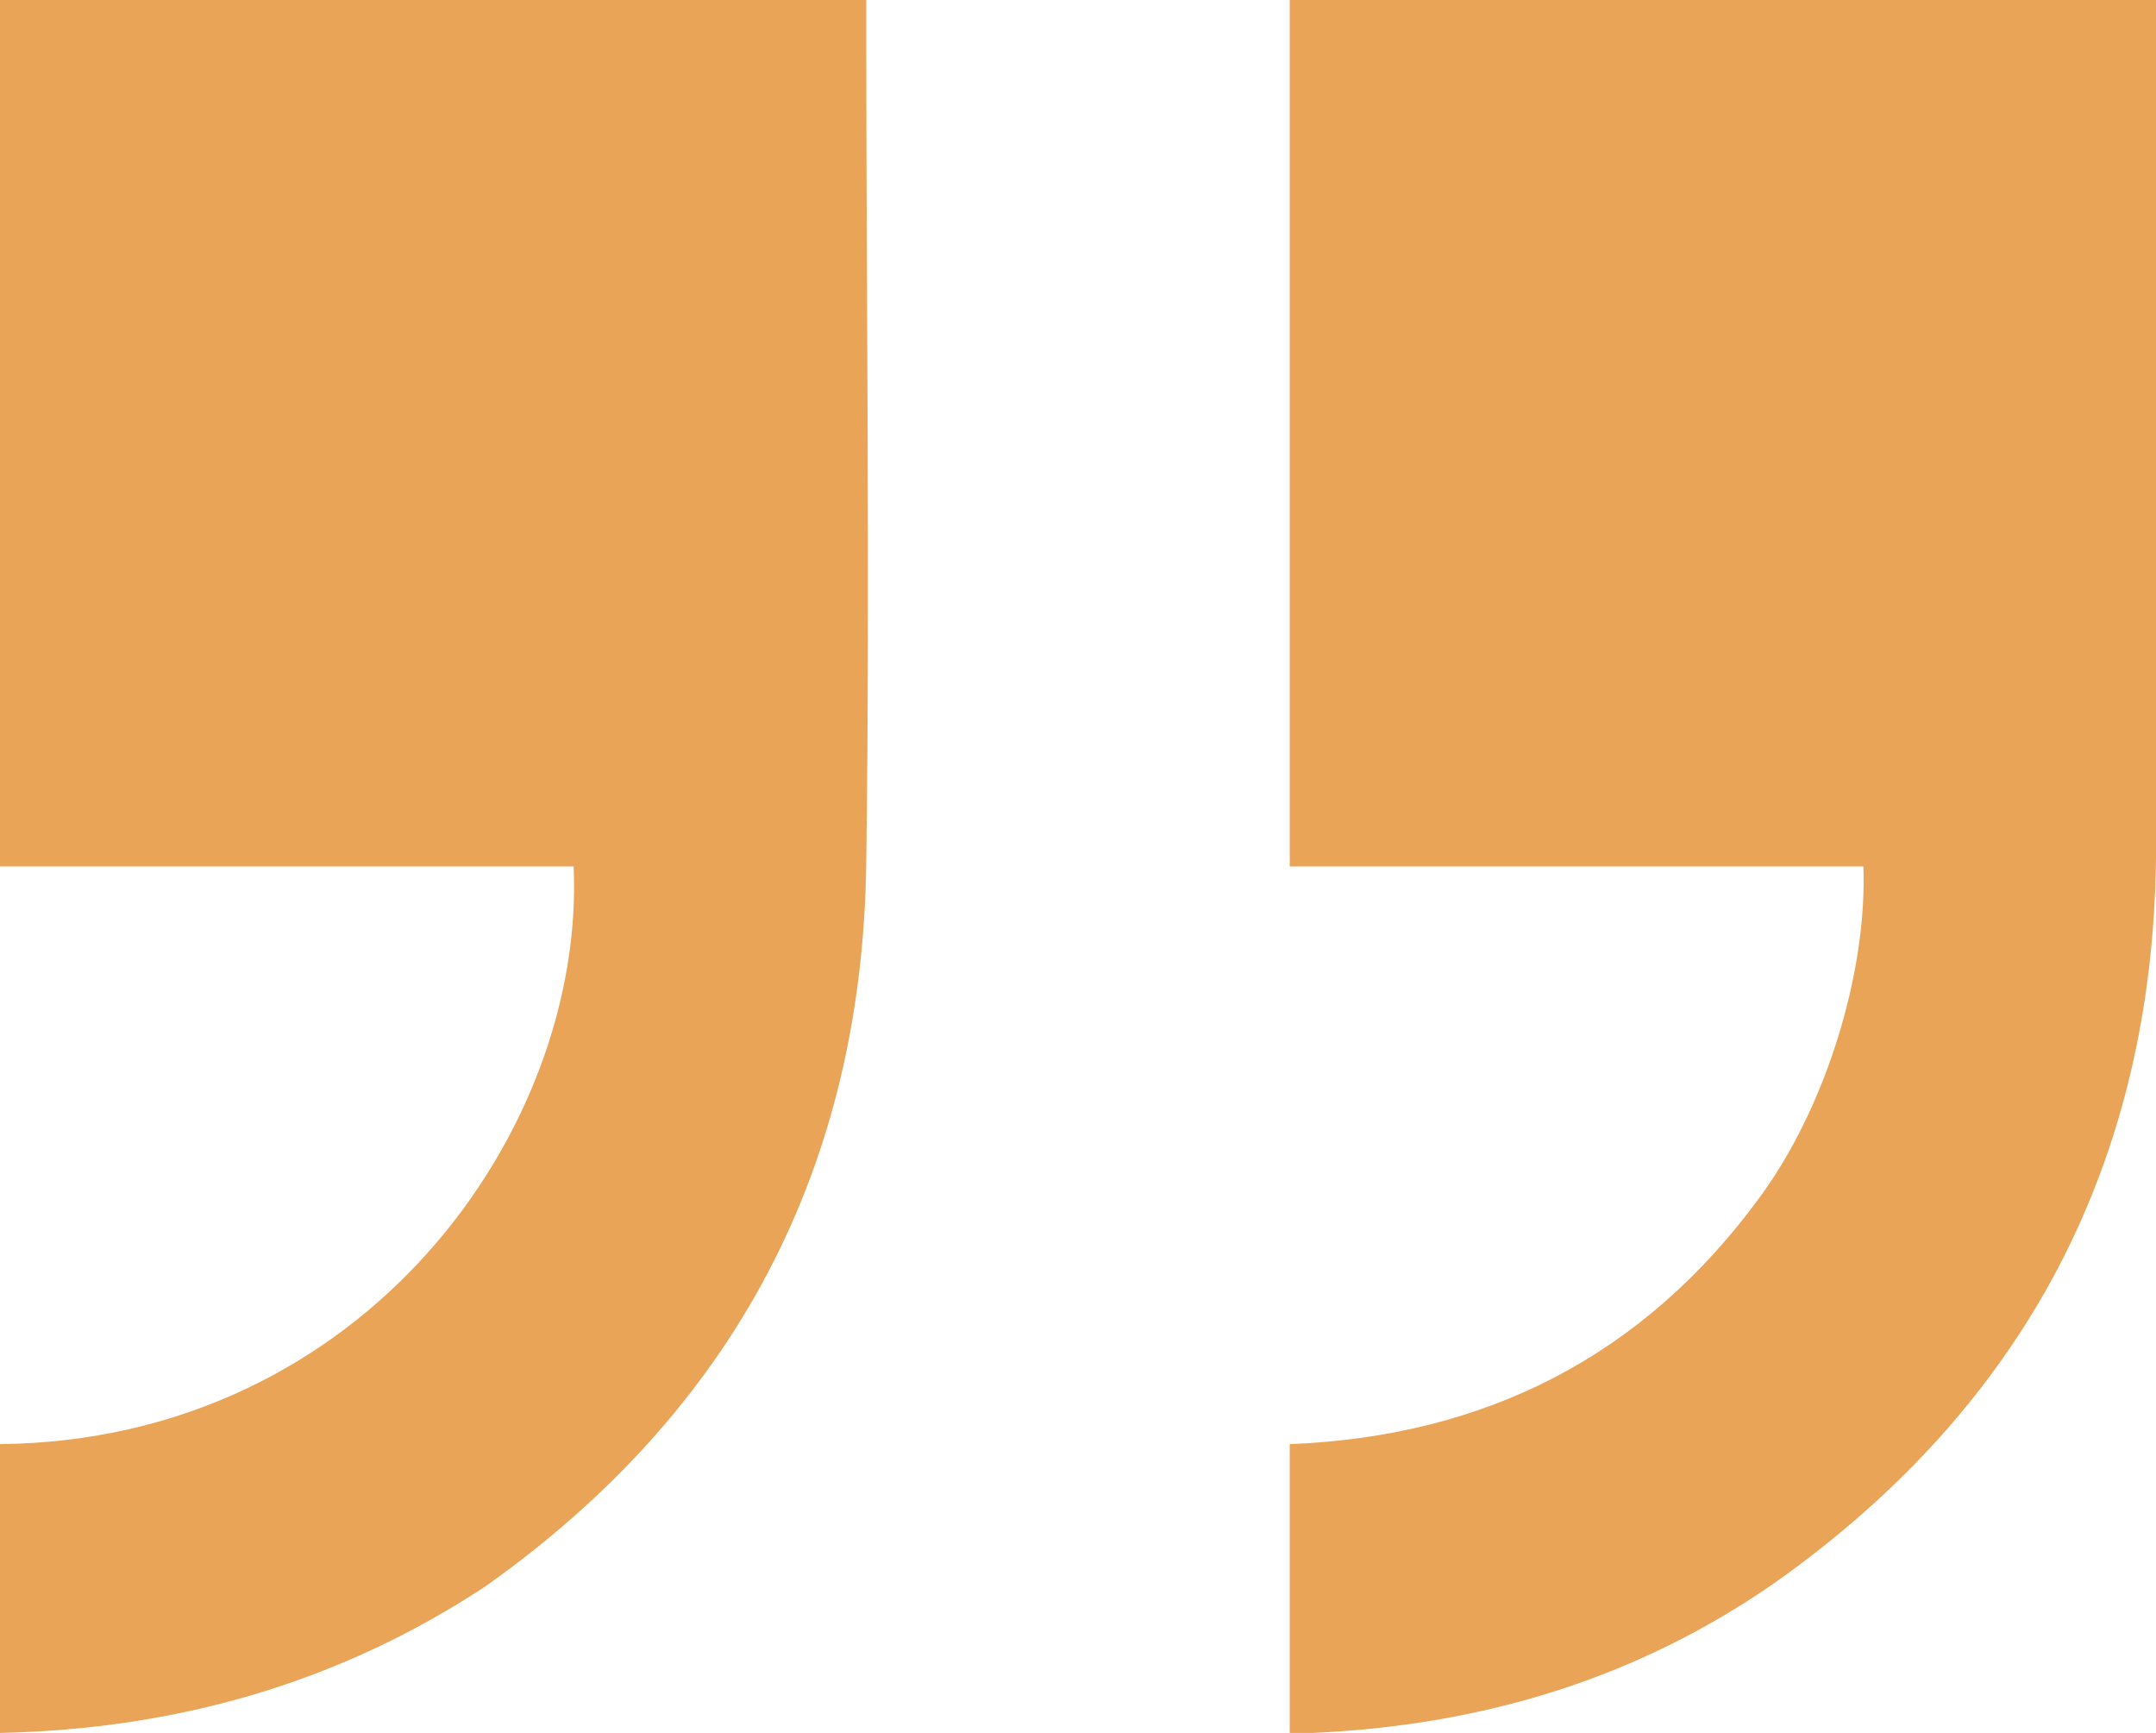
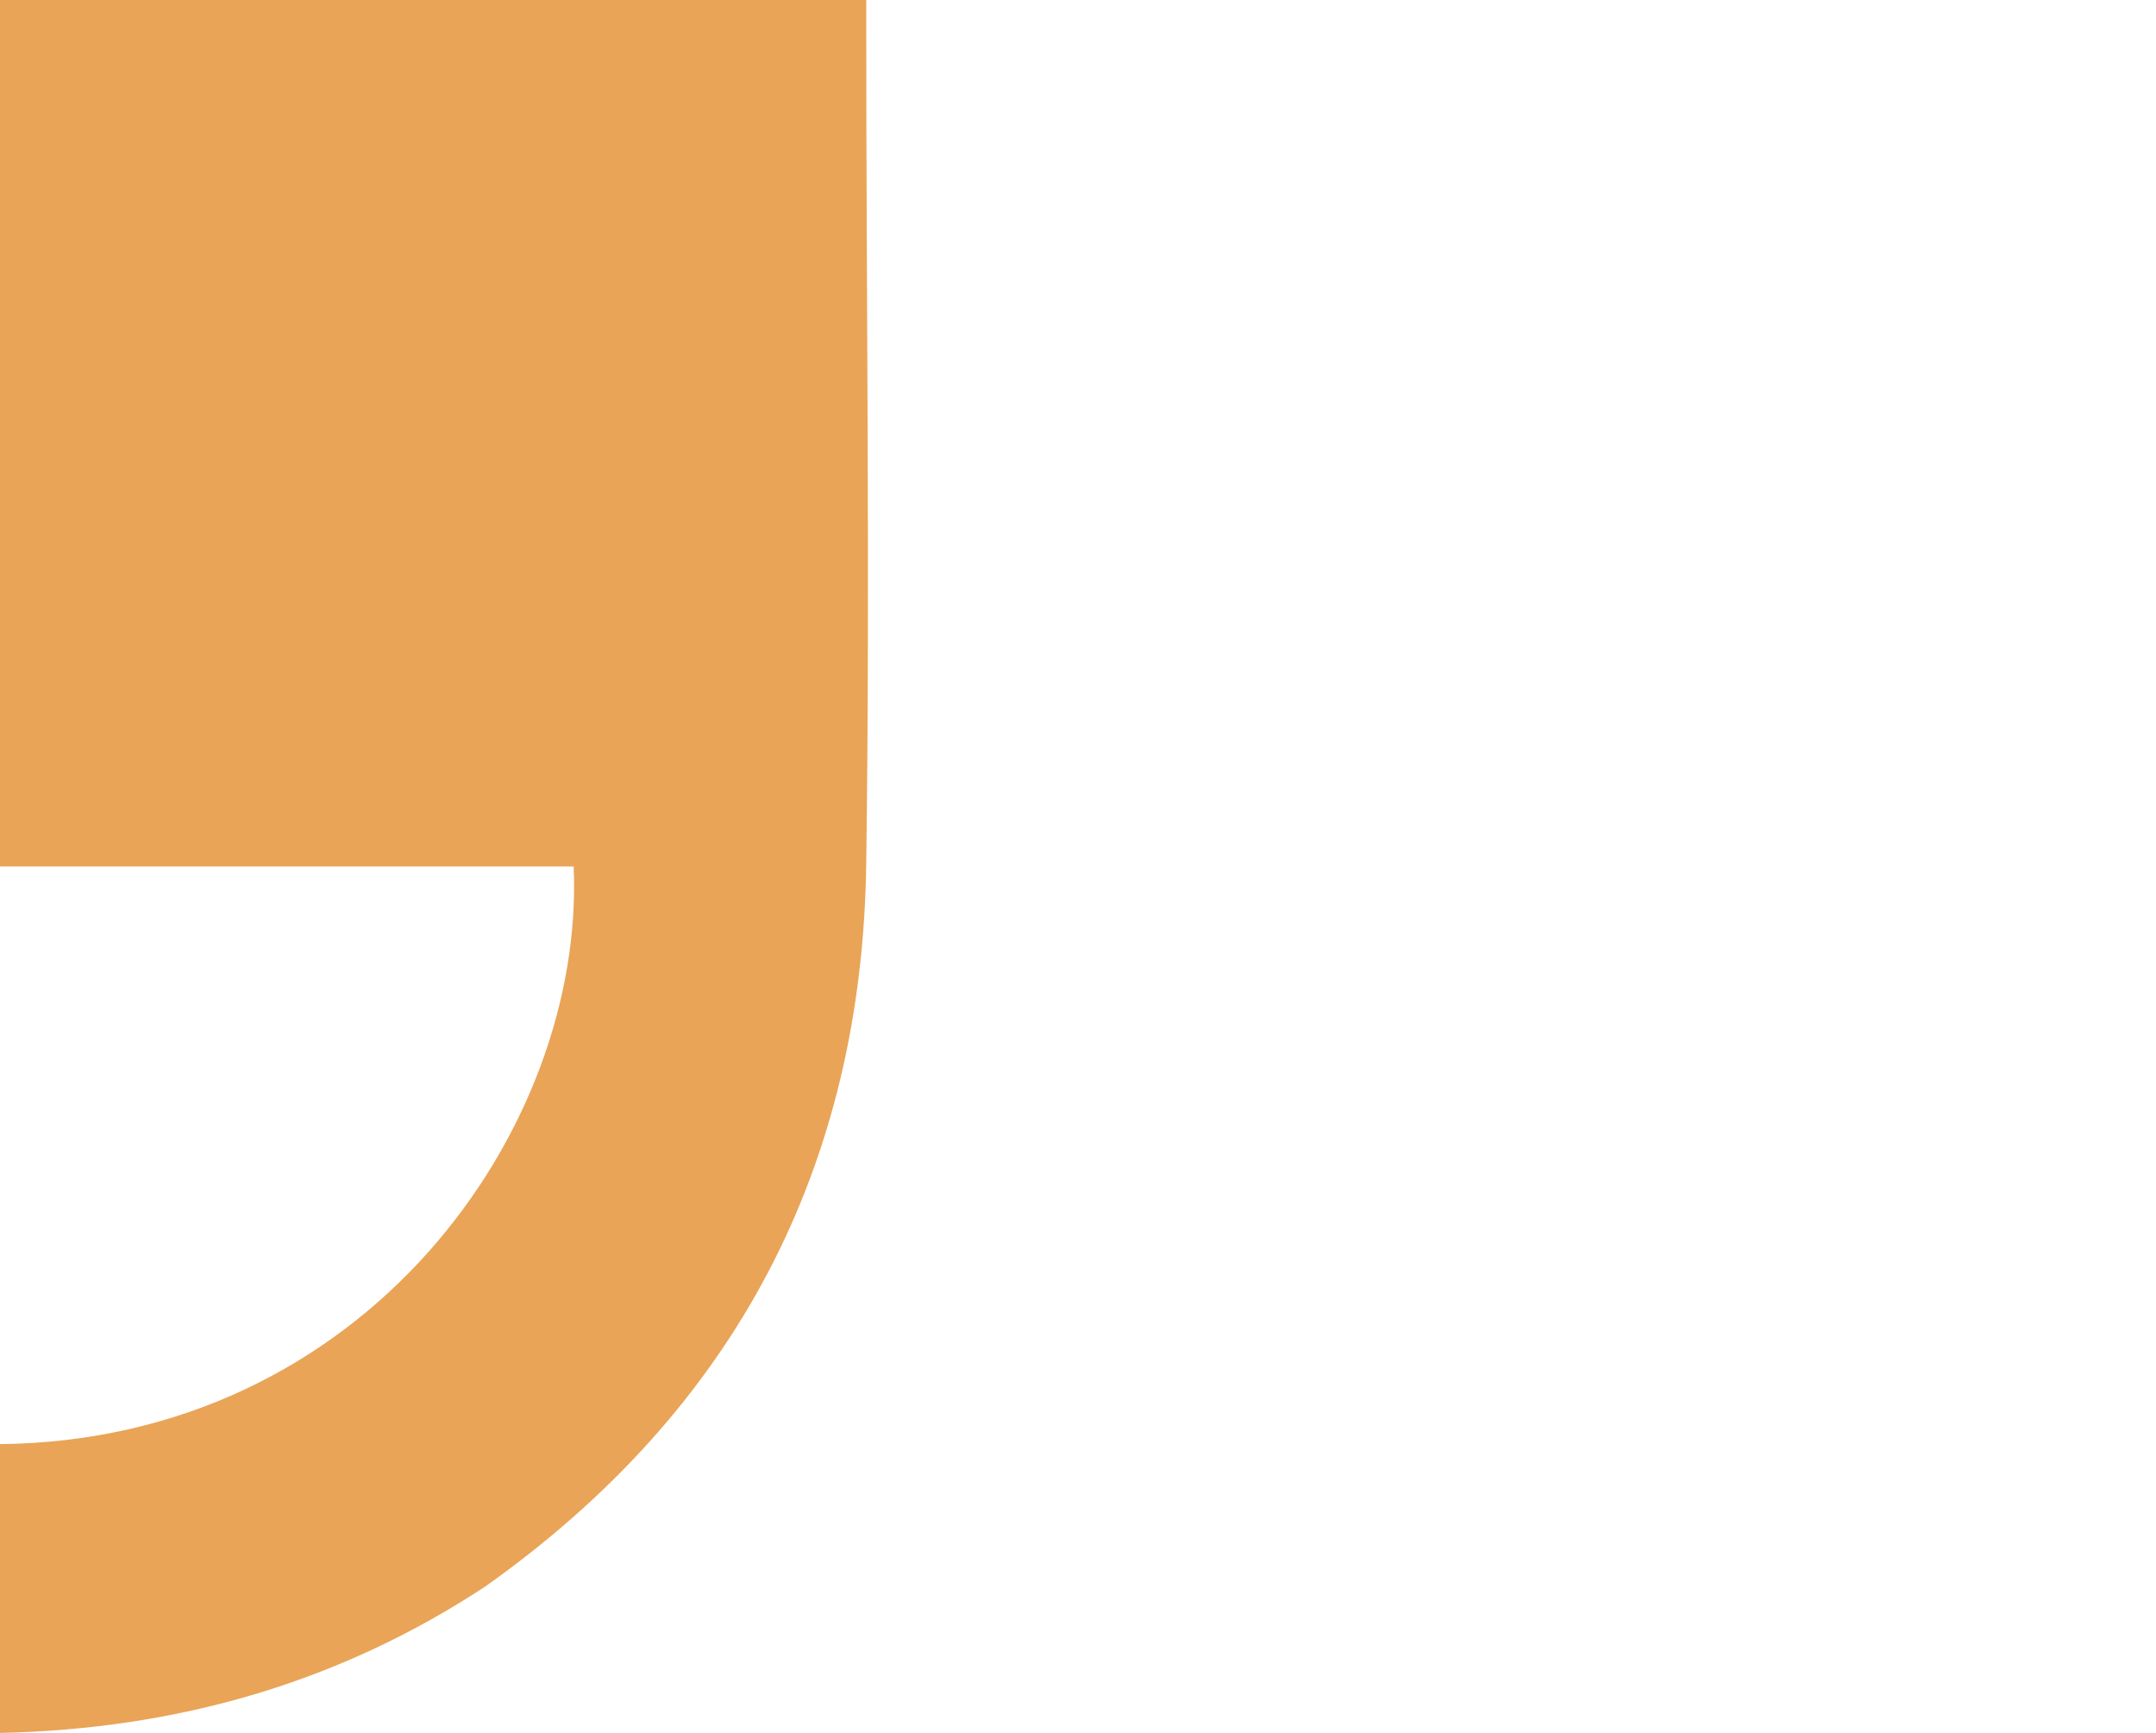
<svg xmlns="http://www.w3.org/2000/svg" version="1.1" id="Layer_1" x="0px" y="0px" viewBox="0 0 56 45" style="enable-background:new 0 0 56 45;" xml:space="preserve">
  <style type="text/css">
	.st0{fill:#E9A457;}
</style>
  <g>
    <path class="st0" d="M0,0c7.5,0,14.9,0,22.5,0c0,0.2,0,0.4,0,0.7c0,7.2,0.1,14.4,0,21.7c-0.1,7.9-3.4,14.2-9.9,18.8   C8.8,43.7,4.6,44.9,0,45c0-2.5,0-5,0-7.5c9.5-0.1,15.2-8.2,14.9-15c-5,0-9.9,0-14.9,0C0,15,0,7.5,0,0z" />
-     <path class="st0" d="M33.5,22.5c0-7.6,0-15,0-22.5C41,0,48.4,0,56,0c0,0.2,0,0.4,0,0.6c0,7.2,0.1,14.4,0,21.7   c-0.1,7.9-3.4,14.2-9.9,18.8c-3.6,2.5-7.6,3.7-12,3.9c-0.2,0-0.4,0-0.6,0c0-2.5,0-5,0-7.5c5.1-0.2,9.2-2.3,12.2-6.4   c1.7-2.3,2.8-5.8,2.7-8.6C43.5,22.5,38.5,22.5,33.5,22.5z" />
  </g>
</svg>